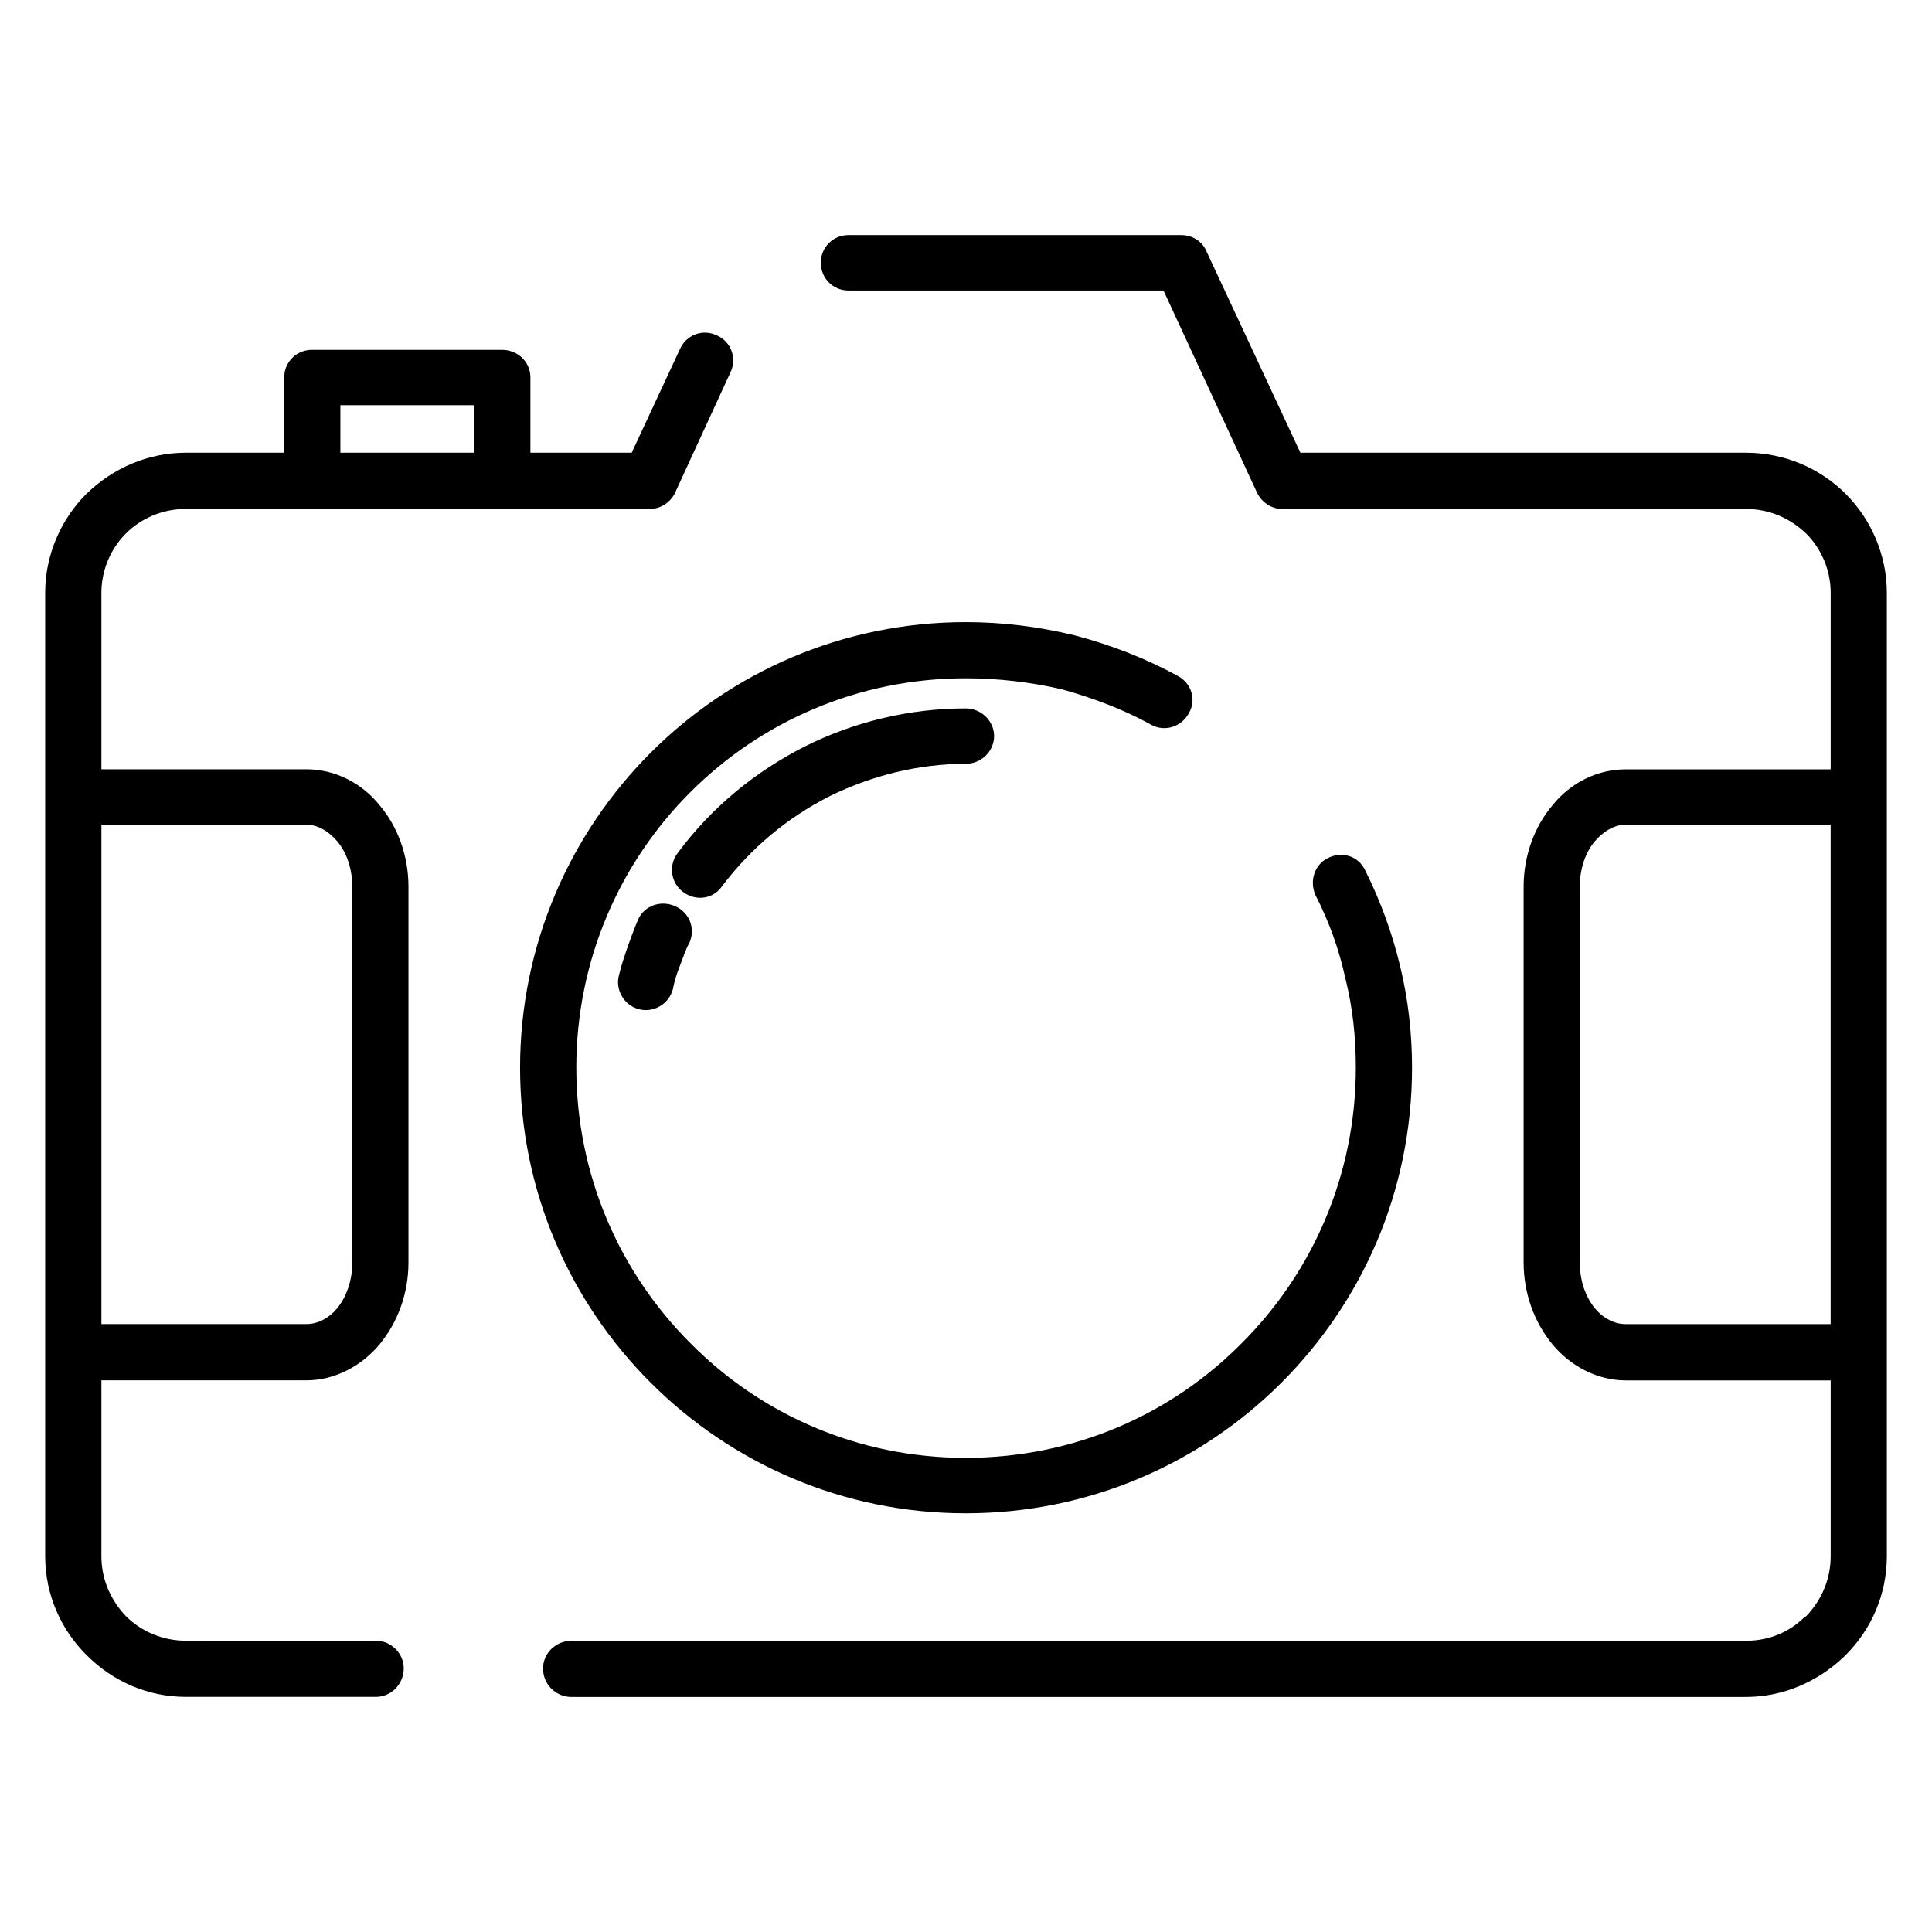
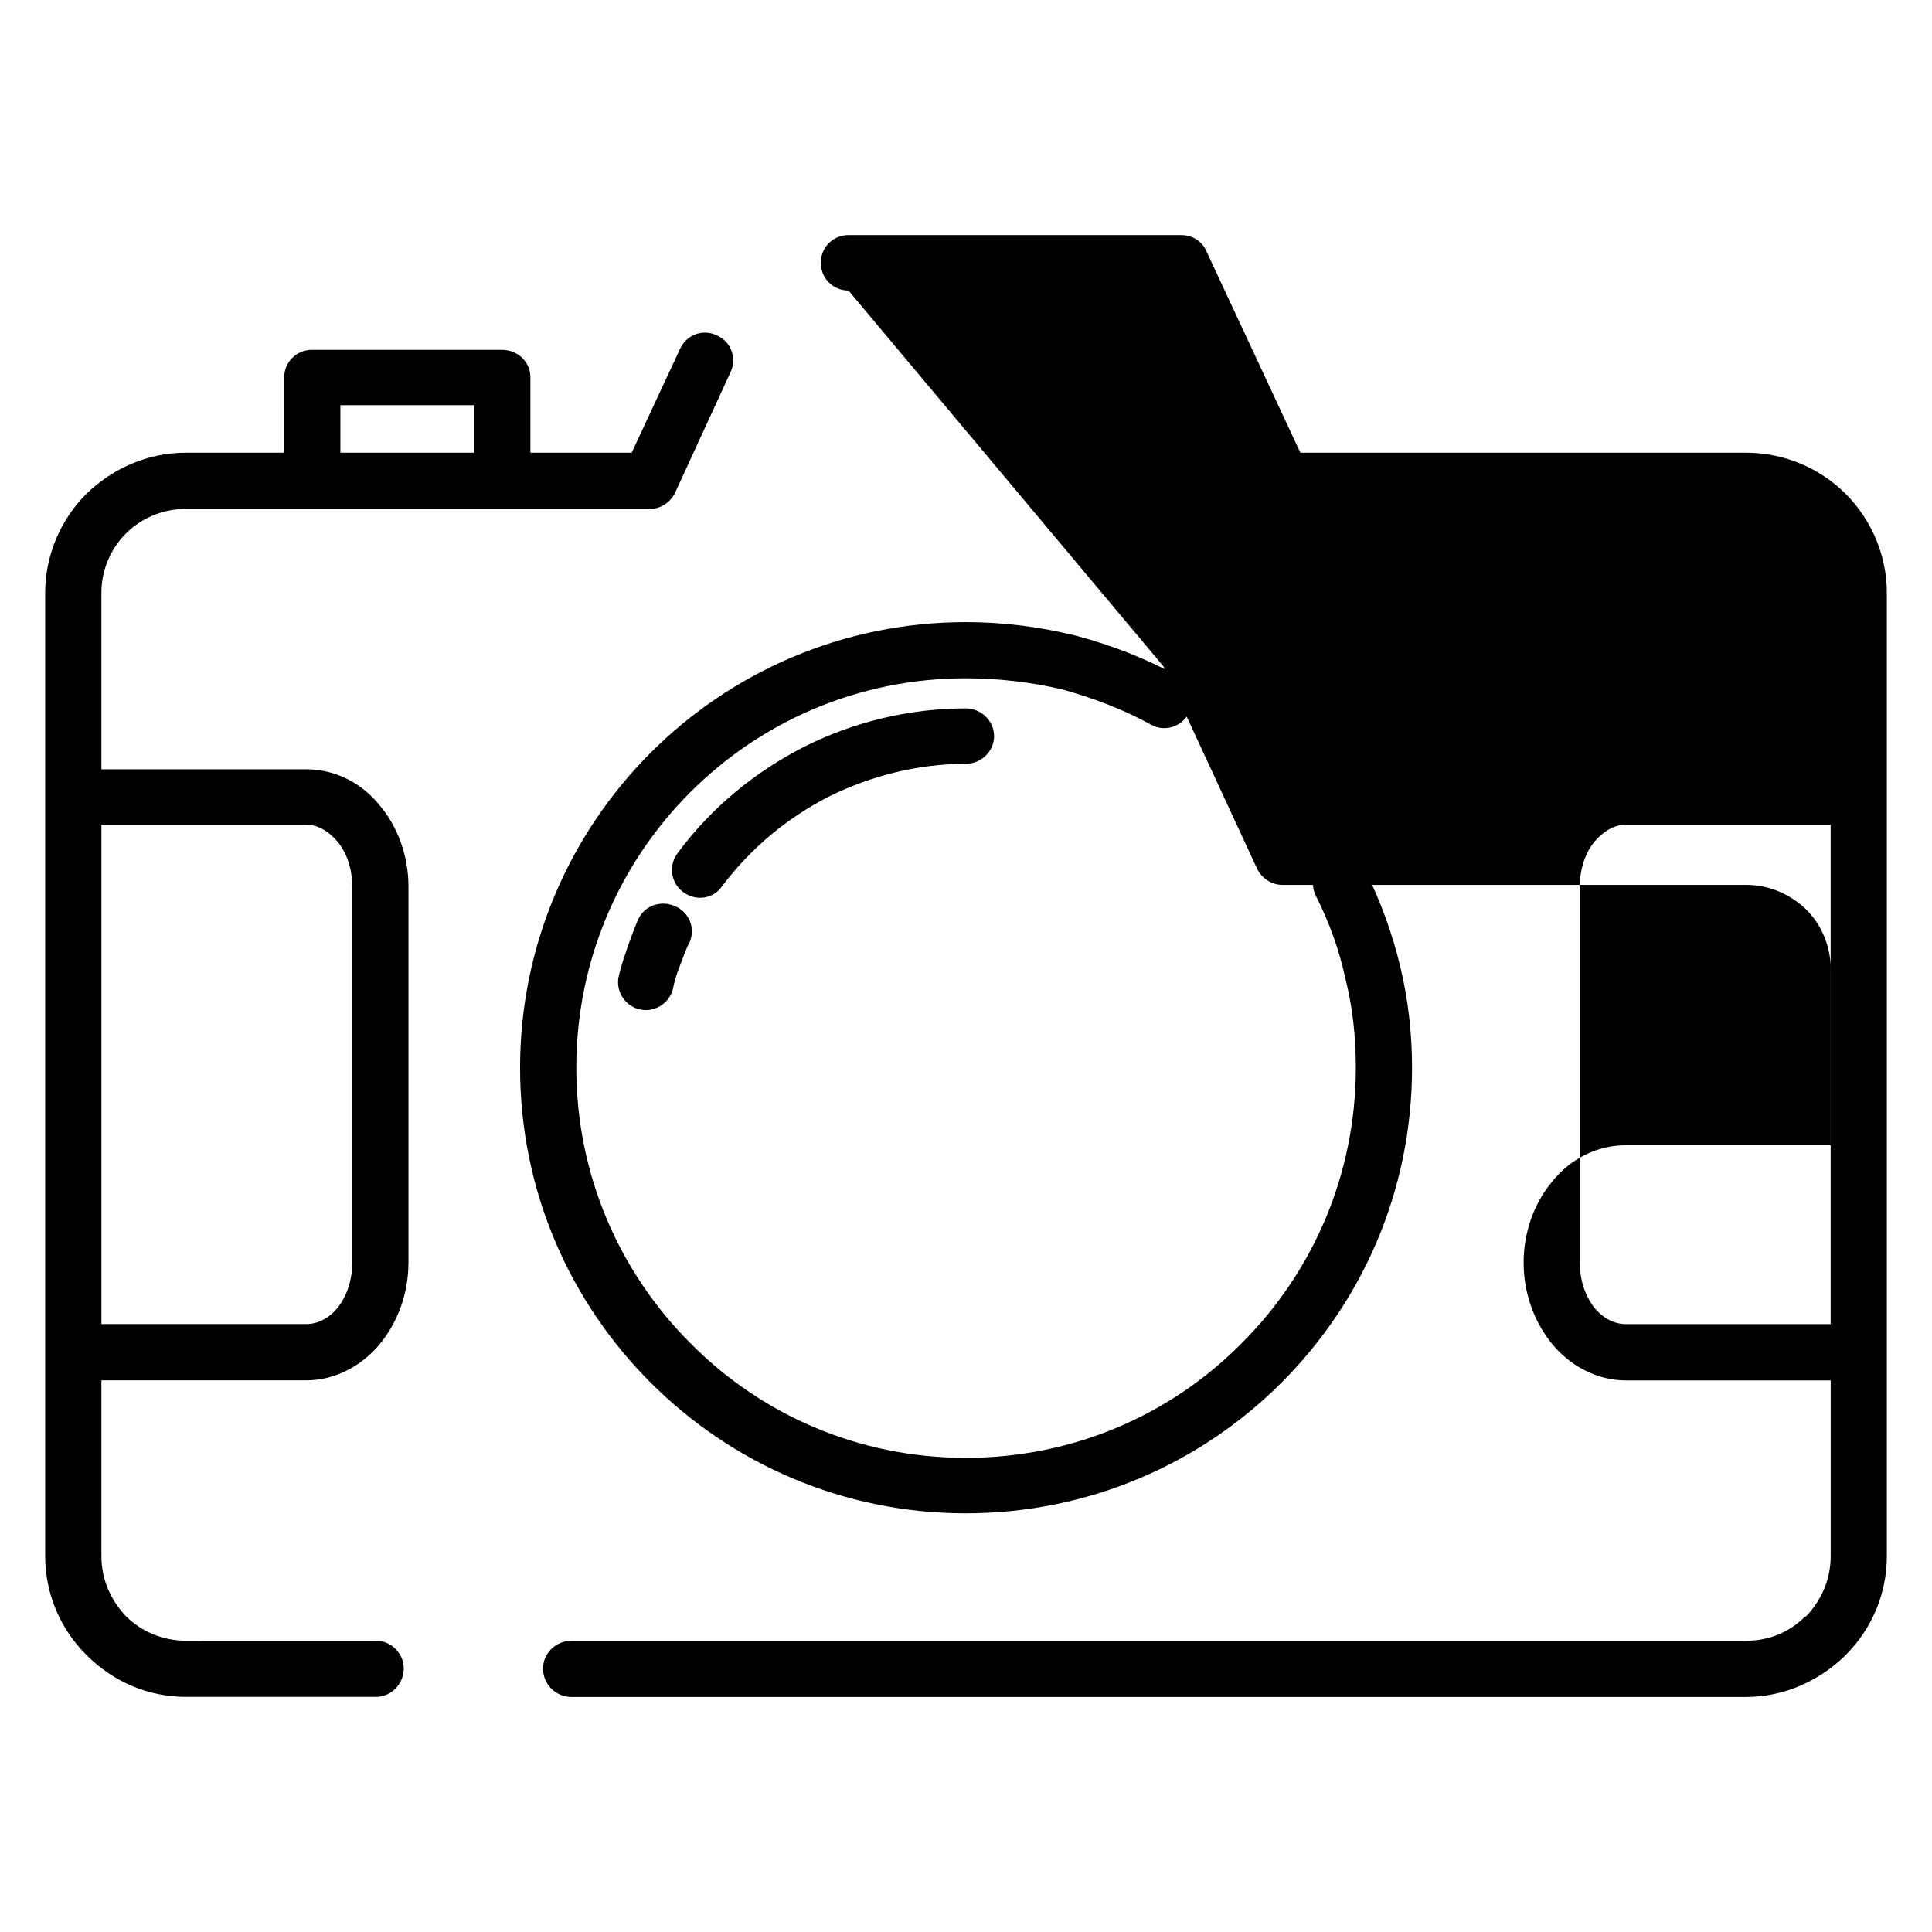
<svg xmlns="http://www.w3.org/2000/svg" fill="#000000" width="800px" height="800px" version="1.1" viewBox="144 144 512 512">
-   <path d="m368.86 220.99c-4.188 0-7.344-3.363-7.344-7.344 0-3.992 3.148-7.344 7.344-7.344h88.094c3.352 0 5.863 1.891 6.91 4.606l24.75 53.066h118.09c10.281 0 19.719 4.195 26.426 10.91 6.719 6.711 10.906 16.16 10.906 26.227v255.26c0 10.281-4.188 19.5-10.902 26.223-0.203 0.195-0.418 0.418-0.629 0.621-6.715 6.305-15.727 10.492-25.797 10.492l-311.25 0.004c-4.195 0-7.551-3.352-7.551-7.559 0-3.977 3.352-7.328 7.551-7.328h311.25c6.078 0 11.539-2.305 15.523-6.297l0.418-0.203c3.992-4.203 6.504-9.652 6.504-15.941v-46.562h-54.316c-7.543 0-14.68-3.785-19.508-9.66-4.621-5.668-7.551-13.211-7.551-21.609v-99.621c0-8.18 2.93-15.941 7.551-21.395 4.816-6.086 11.965-9.652 19.508-9.652h54.316v-46.77c0-6.086-2.512-11.754-6.504-15.727-4.188-3.984-9.645-6.504-15.934-6.504h-122.91c-2.723 0-5.449-1.676-6.715-4.402l-24.75-53.488zm260.28 273.91v-132.34h-54.316c-2.938 0-5.863 1.676-8.18 4.402-2.512 2.945-3.984 7.344-3.984 11.957v99.621c0 4.824 1.473 9.02 3.984 12.172 2.312 2.731 5.242 4.188 8.18 4.188zm-385.49 83.902c3.984 0 7.344 3.352 7.344 7.328 0 4.203-3.363 7.559-7.344 7.559h-50.34c-10.281 0-19.516-4.188-26.418-11.117-6.727-6.715-10.922-15.934-10.922-26.215v-255.26c0-10.066 4.195-19.516 10.918-26.215 6.91-6.715 16.145-10.91 26.418-10.91h26.008l0.004-19.922c0-4.195 3.352-7.336 7.344-7.336h50.34c4.195 0 7.559 3.141 7.559 7.336v19.926h26.844l12.793-27.473c1.676-3.777 6.078-5.457 9.855-3.574 3.769 1.676 5.25 6.086 3.566 9.66l-14.477 31.465c-1.047 2.723-3.769 4.816-6.918 4.816h-39.219l-50.352-0.004h-33.344c-6.297 0-11.957 2.519-15.934 6.504-3.992 3.977-6.504 9.645-6.504 15.727v46.77h54.316c7.551 0 14.672 3.566 19.508 9.652 4.621 5.457 7.551 13.219 7.551 21.395v99.621c0 8.398-2.93 15.941-7.551 21.609-4.824 5.863-11.957 9.66-19.508 9.66h-54.316v46.562c0 6.289 2.512 11.738 6.504 15.941 3.984 3.977 9.645 6.504 15.934 6.504l50.34-0.004zm-72.777-216.25v132.34h54.316c2.938 0 5.871-1.457 8.18-4.188 2.512-3.148 3.984-7.344 3.984-12.172v-99.621c0-4.613-1.473-9.02-3.984-11.957-2.305-2.723-5.242-4.402-8.18-4.402zm63.332-98.582h35.449v-12.586h-35.449zm258.41 117.25c-1.676-3.769-0.203-8.18 3.352-9.855 3.777-1.891 8.18-0.418 9.855 3.352 3.992 7.973 7.141 16.578 9.242 25.379 2.094 8.605 3.141 17.633 3.141 26.852 0 32.715-13.227 62.086-34.605 83.477-21.395 21.402-50.973 34.613-83.688 34.613-32.512 0-62.086-13.211-83.477-34.613-21.395-21.387-34.613-50.75-34.613-83.477 0-32.512 13.227-62.086 34.613-83.477 21.387-21.395 50.965-34.605 83.477-34.605 10.066 0 19.711 1.258 29.156 3.574 9.43 2.512 18.656 6.078 27.062 10.691 3.559 1.891 5.031 6.281 2.93 9.855-1.891 3.574-6.289 5.039-9.855 3.148-7.559-4.203-15.523-7.141-23.703-9.445-8.18-1.891-16.781-2.938-25.594-2.938-28.527 0-54.324 11.531-72.98 30.203-18.664 18.664-30.203 44.461-30.203 72.988 0 28.527 11.539 54.324 30.203 72.98 18.656 18.887 44.453 30.418 72.98 30.418 28.734 0 54.539-11.531 73.195-30.418 18.672-18.656 30.203-44.453 30.203-72.98 0-8.18-0.836-15.941-2.723-23.488-1.68-7.758-4.394-15.305-7.969-22.234zm-157.31-2.305c-2.312 3.363-6.926 3.984-10.281 1.473-3.148-2.305-3.992-6.918-1.473-10.273 9.02-12.172 20.555-21.609 33.77-28.316 13.004-6.504 27.688-10.066 42.57-10.066 4.188 0 7.551 3.352 7.551 7.344 0 3.984-3.363 7.344-7.551 7.344-12.586 0-24.961 3.141-36.07 8.598-11.109 5.66-20.754 13.617-28.516 23.898zm-13.004 27.27c-1.047 3.992-5.242 6.297-9.02 5.25-3.992-1.047-6.297-5.25-5.242-9.02 0.629-2.731 1.473-5.031 2.305-7.551 0.836-2.297 1.676-4.613 2.731-7.133 1.676-3.769 6.078-5.25 9.863-3.574 3.769 1.684 5.441 5.879 3.769 9.66-1.055 1.883-1.676 3.984-2.512 6.086-0.84 2.082-1.477 4.188-1.895 6.281z" />
+   <path d="m368.86 220.99c-4.188 0-7.344-3.363-7.344-7.344 0-3.992 3.148-7.344 7.344-7.344h88.094c3.352 0 5.863 1.891 6.91 4.606l24.75 53.066h118.09c10.281 0 19.719 4.195 26.426 10.91 6.719 6.711 10.906 16.16 10.906 26.227v255.26c0 10.281-4.188 19.5-10.902 26.223-0.203 0.195-0.418 0.418-0.629 0.621-6.715 6.305-15.727 10.492-25.797 10.492l-311.25 0.004c-4.195 0-7.551-3.352-7.551-7.559 0-3.977 3.352-7.328 7.551-7.328h311.25c6.078 0 11.539-2.305 15.523-6.297l0.418-0.203c3.992-4.203 6.504-9.652 6.504-15.941v-46.562h-54.316c-7.543 0-14.68-3.785-19.508-9.66-4.621-5.668-7.551-13.211-7.551-21.609c0-8.18 2.93-15.941 7.551-21.395 4.816-6.086 11.965-9.652 19.508-9.652h54.316v-46.77c0-6.086-2.512-11.754-6.504-15.727-4.188-3.984-9.645-6.504-15.934-6.504h-122.91c-2.723 0-5.449-1.676-6.715-4.402l-24.75-53.488zm260.28 273.91v-132.34h-54.316c-2.938 0-5.863 1.676-8.18 4.402-2.512 2.945-3.984 7.344-3.984 11.957v99.621c0 4.824 1.473 9.02 3.984 12.172 2.312 2.731 5.242 4.188 8.18 4.188zm-385.49 83.902c3.984 0 7.344 3.352 7.344 7.328 0 4.203-3.363 7.559-7.344 7.559h-50.34c-10.281 0-19.516-4.188-26.418-11.117-6.727-6.715-10.922-15.934-10.922-26.215v-255.26c0-10.066 4.195-19.516 10.918-26.215 6.91-6.715 16.145-10.91 26.418-10.91h26.008l0.004-19.922c0-4.195 3.352-7.336 7.344-7.336h50.34c4.195 0 7.559 3.141 7.559 7.336v19.926h26.844l12.793-27.473c1.676-3.777 6.078-5.457 9.855-3.574 3.769 1.676 5.25 6.086 3.566 9.66l-14.477 31.465c-1.047 2.723-3.769 4.816-6.918 4.816h-39.219l-50.352-0.004h-33.344c-6.297 0-11.957 2.519-15.934 6.504-3.992 3.977-6.504 9.645-6.504 15.727v46.77h54.316c7.551 0 14.672 3.566 19.508 9.652 4.621 5.457 7.551 13.219 7.551 21.395v99.621c0 8.398-2.93 15.941-7.551 21.609-4.824 5.863-11.957 9.66-19.508 9.66h-54.316v46.562c0 6.289 2.512 11.738 6.504 15.941 3.984 3.977 9.645 6.504 15.934 6.504l50.34-0.004zm-72.777-216.25v132.34h54.316c2.938 0 5.871-1.457 8.18-4.188 2.512-3.148 3.984-7.344 3.984-12.172v-99.621c0-4.613-1.473-9.02-3.984-11.957-2.305-2.723-5.242-4.402-8.18-4.402zm63.332-98.582h35.449v-12.586h-35.449zm258.41 117.25c-1.676-3.769-0.203-8.18 3.352-9.855 3.777-1.891 8.18-0.418 9.855 3.352 3.992 7.973 7.141 16.578 9.242 25.379 2.094 8.605 3.141 17.633 3.141 26.852 0 32.715-13.227 62.086-34.605 83.477-21.395 21.402-50.973 34.613-83.688 34.613-32.512 0-62.086-13.211-83.477-34.613-21.395-21.387-34.613-50.75-34.613-83.477 0-32.512 13.227-62.086 34.613-83.477 21.387-21.395 50.965-34.605 83.477-34.605 10.066 0 19.711 1.258 29.156 3.574 9.43 2.512 18.656 6.078 27.062 10.691 3.559 1.891 5.031 6.281 2.93 9.855-1.891 3.574-6.289 5.039-9.855 3.148-7.559-4.203-15.523-7.141-23.703-9.445-8.18-1.891-16.781-2.938-25.594-2.938-28.527 0-54.324 11.531-72.98 30.203-18.664 18.664-30.203 44.461-30.203 72.988 0 28.527 11.539 54.324 30.203 72.98 18.656 18.887 44.453 30.418 72.98 30.418 28.734 0 54.539-11.531 73.195-30.418 18.672-18.656 30.203-44.453 30.203-72.98 0-8.18-0.836-15.941-2.723-23.488-1.68-7.758-4.394-15.305-7.969-22.234zm-157.31-2.305c-2.312 3.363-6.926 3.984-10.281 1.473-3.148-2.305-3.992-6.918-1.473-10.273 9.02-12.172 20.555-21.609 33.77-28.316 13.004-6.504 27.688-10.066 42.57-10.066 4.188 0 7.551 3.352 7.551 7.344 0 3.984-3.363 7.344-7.551 7.344-12.586 0-24.961 3.141-36.07 8.598-11.109 5.66-20.754 13.617-28.516 23.898zm-13.004 27.27c-1.047 3.992-5.242 6.297-9.02 5.25-3.992-1.047-6.297-5.25-5.242-9.02 0.629-2.731 1.473-5.031 2.305-7.551 0.836-2.297 1.676-4.613 2.731-7.133 1.676-3.769 6.078-5.25 9.863-3.574 3.769 1.684 5.441 5.879 3.769 9.66-1.055 1.883-1.676 3.984-2.512 6.086-0.84 2.082-1.477 4.188-1.895 6.281z" />
</svg>